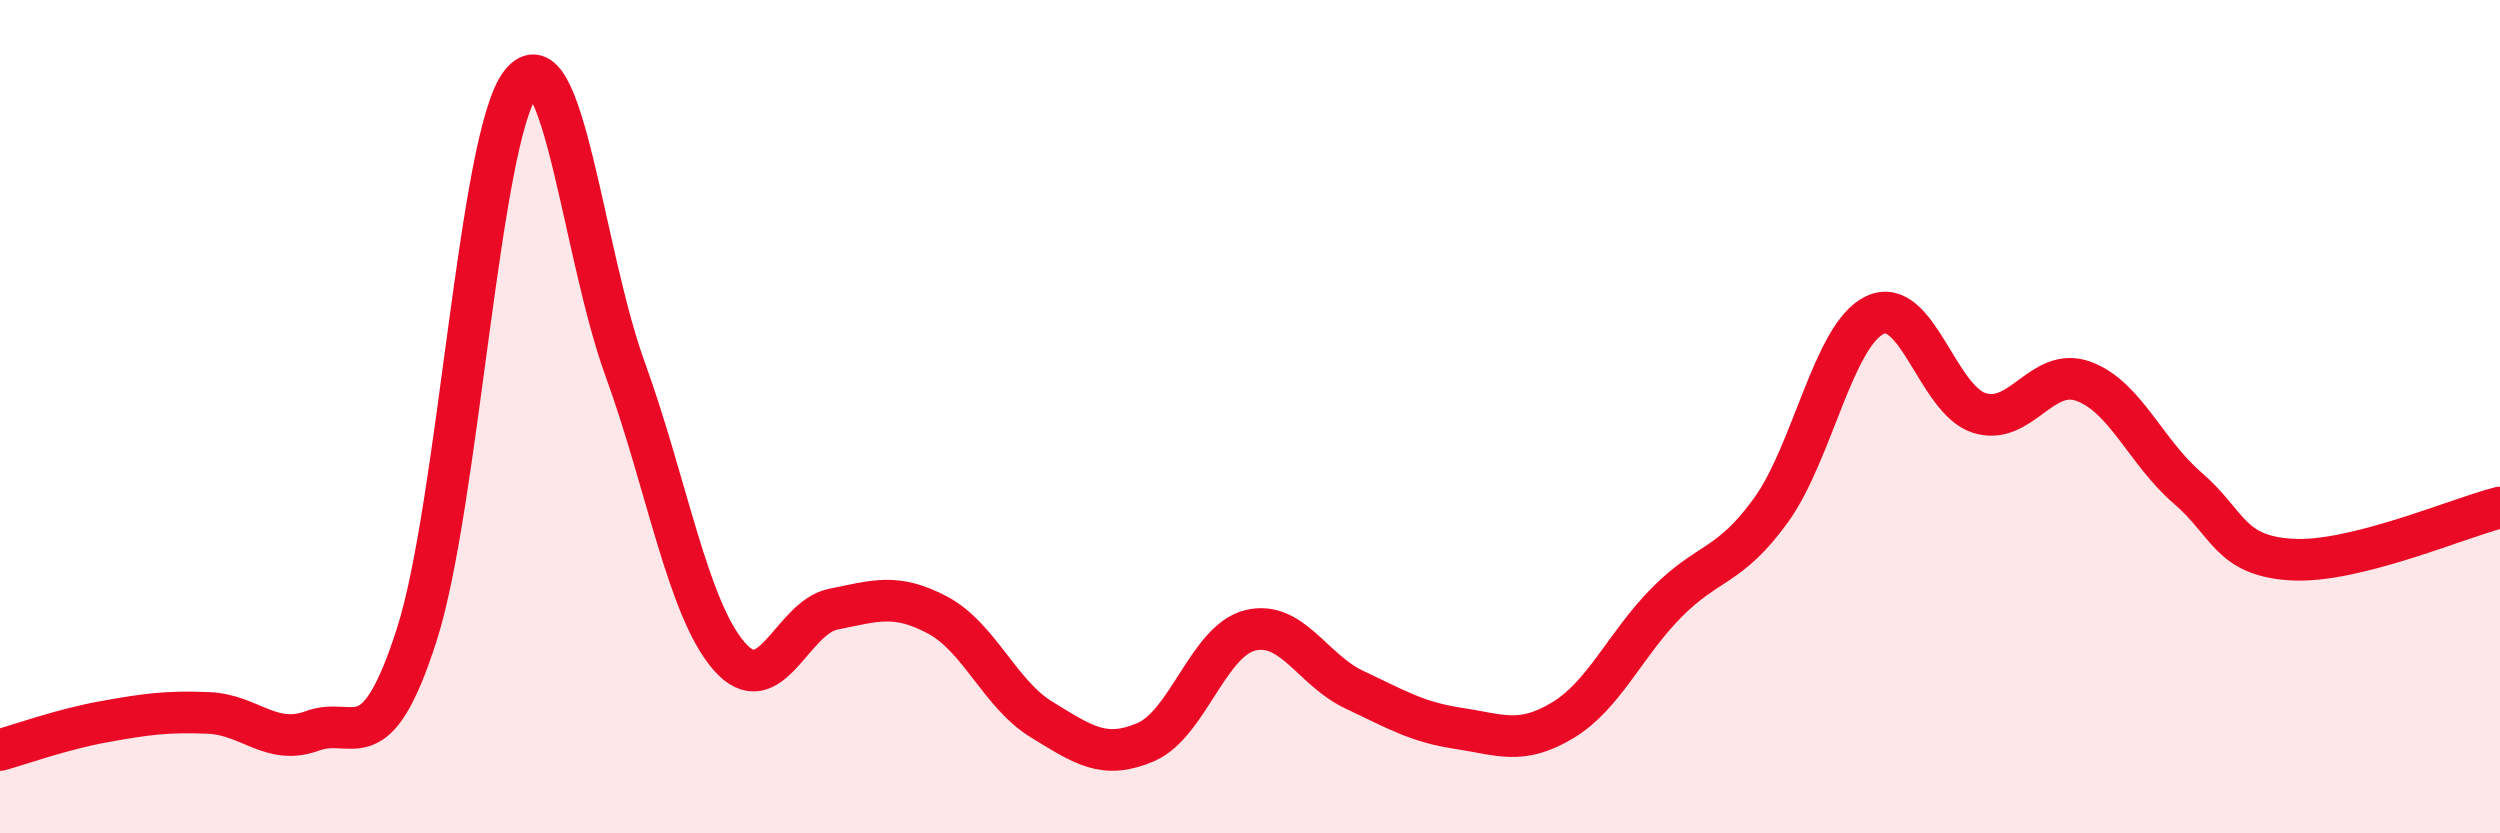
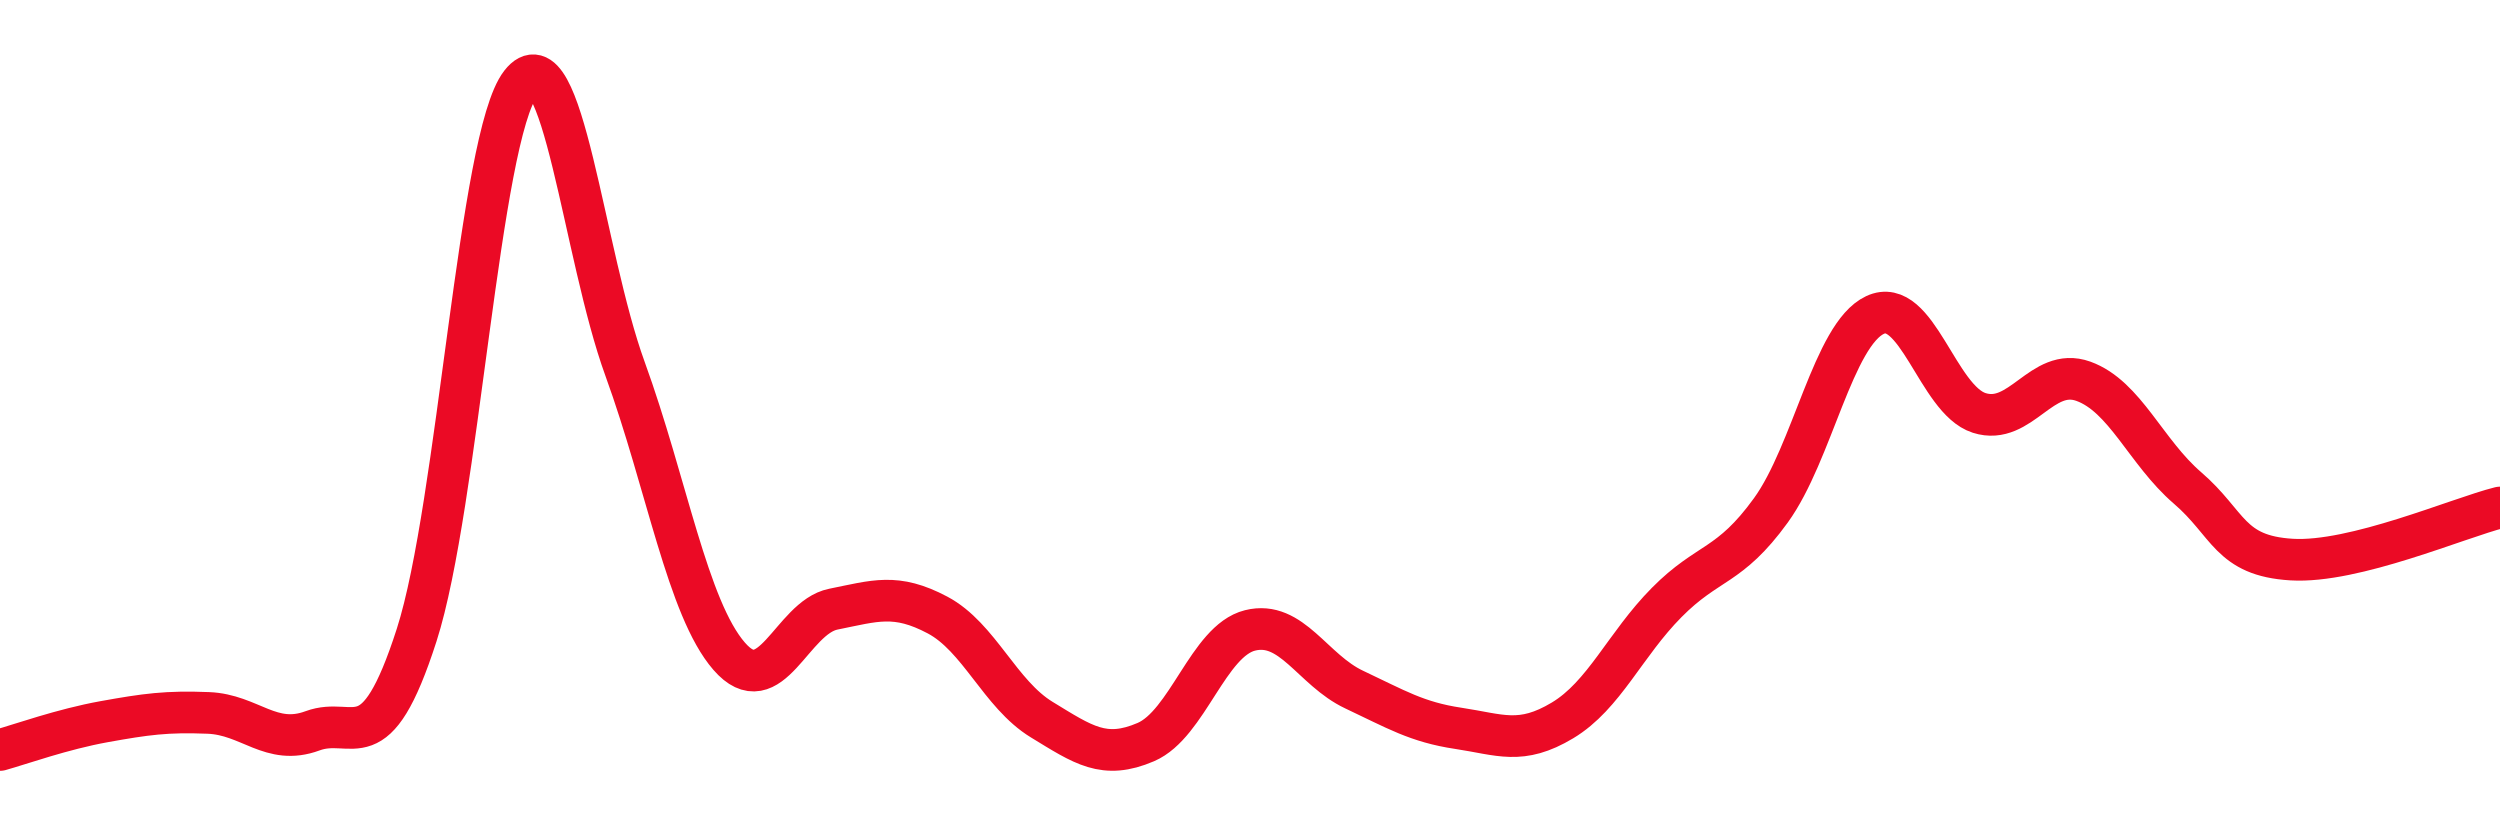
<svg xmlns="http://www.w3.org/2000/svg" width="60" height="20" viewBox="0 0 60 20">
-   <path d="M 0,18 C 0.5,17.86 1.5,17.5 2.5,17.32 C 3.5,17.14 4,17.07 5,17.11 C 6,17.15 6.5,17.91 7.5,17.54 C 8.5,17.17 9,18.35 10,15.24 C 11,12.13 11.5,3.28 12.5,2 C 13.5,0.72 14,6.1 15,8.85 C 16,11.6 16.5,14.6 17.5,15.75 C 18.5,16.9 19,14.82 20,14.62 C 21,14.42 21.5,14.23 22.5,14.76 C 23.5,15.29 24,16.66 25,17.27 C 26,17.88 26.5,18.24 27.5,17.81 C 28.5,17.38 29,15.38 30,15.13 C 31,14.88 31.5,16.08 32.5,16.55 C 33.5,17.02 34,17.33 35,17.48 C 36,17.63 36.5,17.89 37.5,17.29 C 38.5,16.69 39,15.47 40,14.46 C 41,13.45 41.5,13.63 42.5,12.25 C 43.5,10.87 44,8.03 45,7.56 C 46,7.09 46.5,9.59 47.5,9.91 C 48.5,10.23 49,8.79 50,9.15 C 51,9.51 51.5,10.85 52.5,11.71 C 53.5,12.57 53.5,13.34 55,13.43 C 56.5,13.52 59,12.43 60,12.18L60 20L0 20Z" fill="#EB0A25" opacity="0.1" stroke-linecap="round" stroke-linejoin="round" />
  <path d="M 0,18 C 0.5,17.86 1.5,17.5 2.5,17.32 C 3.5,17.14 4,17.07 5,17.11 C 6,17.15 6.5,17.91 7.5,17.54 C 8.5,17.17 9,18.35 10,15.24 C 11,12.13 11.5,3.28 12.5,2 C 13.5,0.72 14,6.1 15,8.85 C 16,11.6 16.5,14.6 17.5,15.75 C 18.5,16.9 19,14.82 20,14.62 C 21,14.42 21.5,14.23 22.5,14.76 C 23.5,15.29 24,16.66 25,17.27 C 26,17.88 26.5,18.24 27.5,17.81 C 28.5,17.38 29,15.38 30,15.13 C 31,14.88 31.5,16.08 32.5,16.55 C 33.5,17.02 34,17.33 35,17.48 C 36,17.63 36.5,17.89 37.5,17.29 C 38.5,16.69 39,15.47 40,14.46 C 41,13.45 41.5,13.63 42.5,12.25 C 43.5,10.87 44,8.03 45,7.56 C 46,7.09 46.5,9.59 47.5,9.91 C 48.5,10.23 49,8.79 50,9.15 C 51,9.51 51.5,10.85 52.5,11.71 C 53.5,12.57 53.5,13.34 55,13.43 C 56.5,13.52 59,12.43 60,12.18" stroke="#EB0A25" stroke-width="1" fill="none" stroke-linecap="round" stroke-linejoin="round" />
</svg>